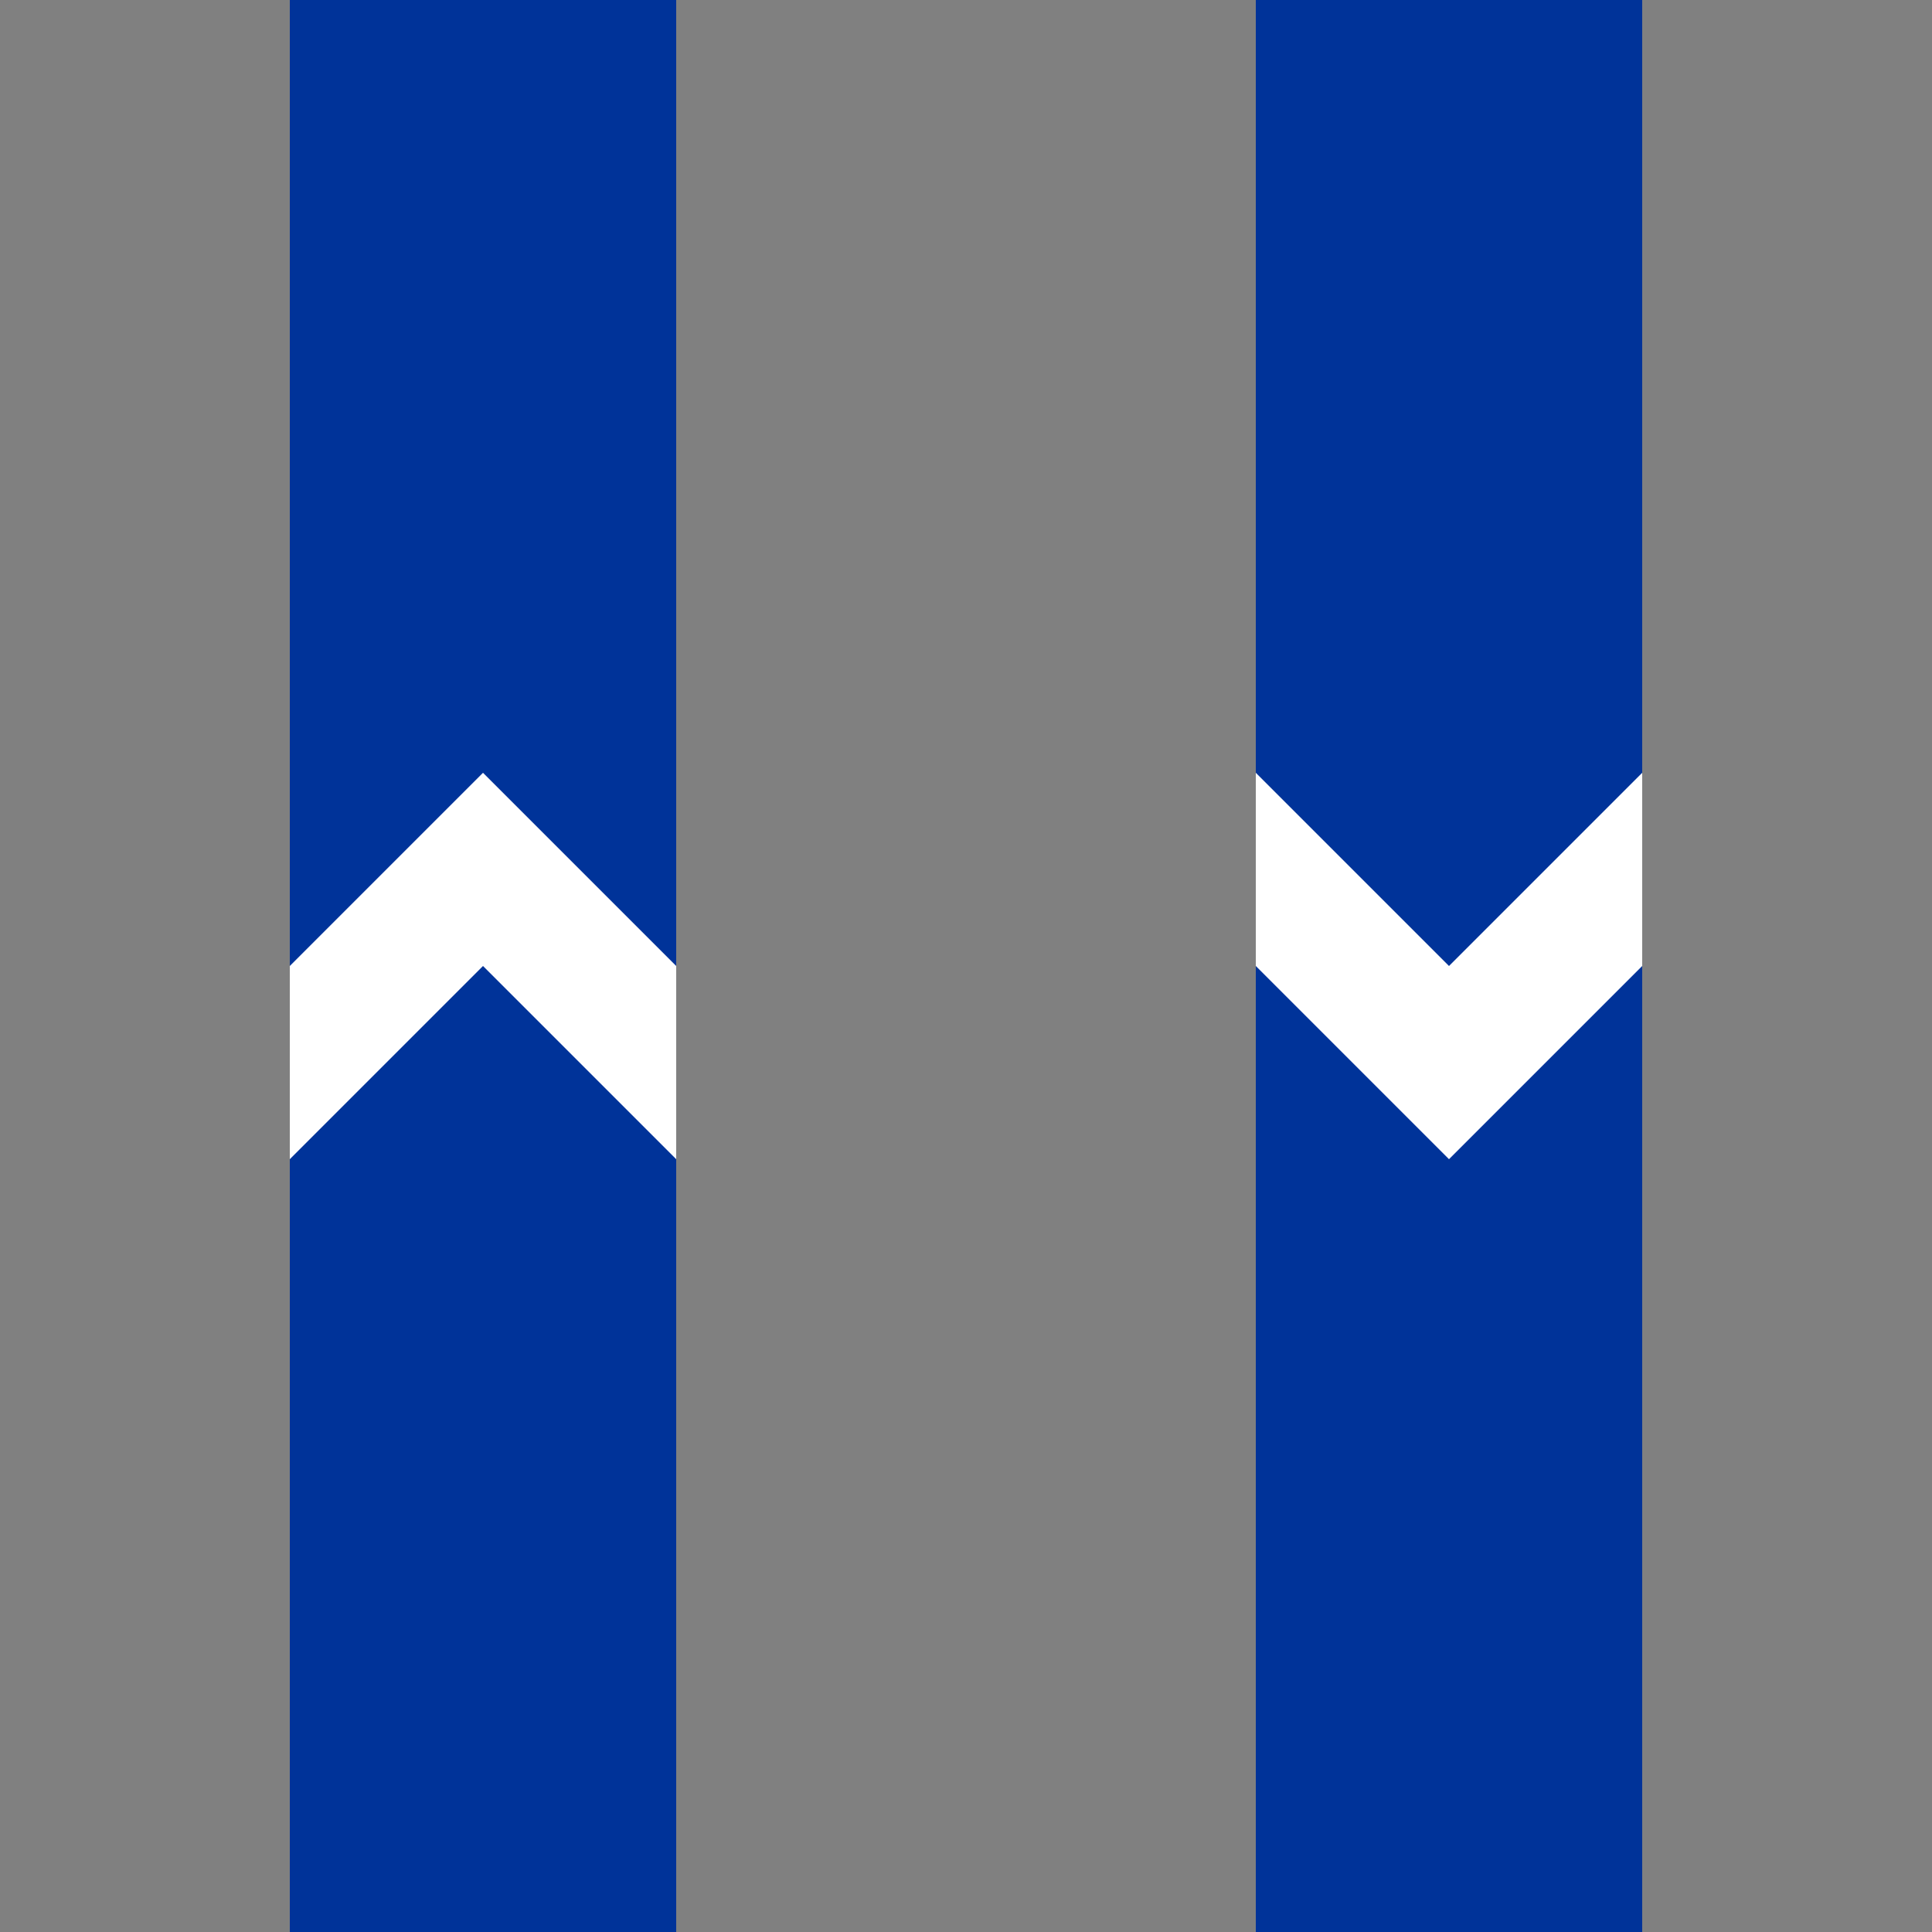
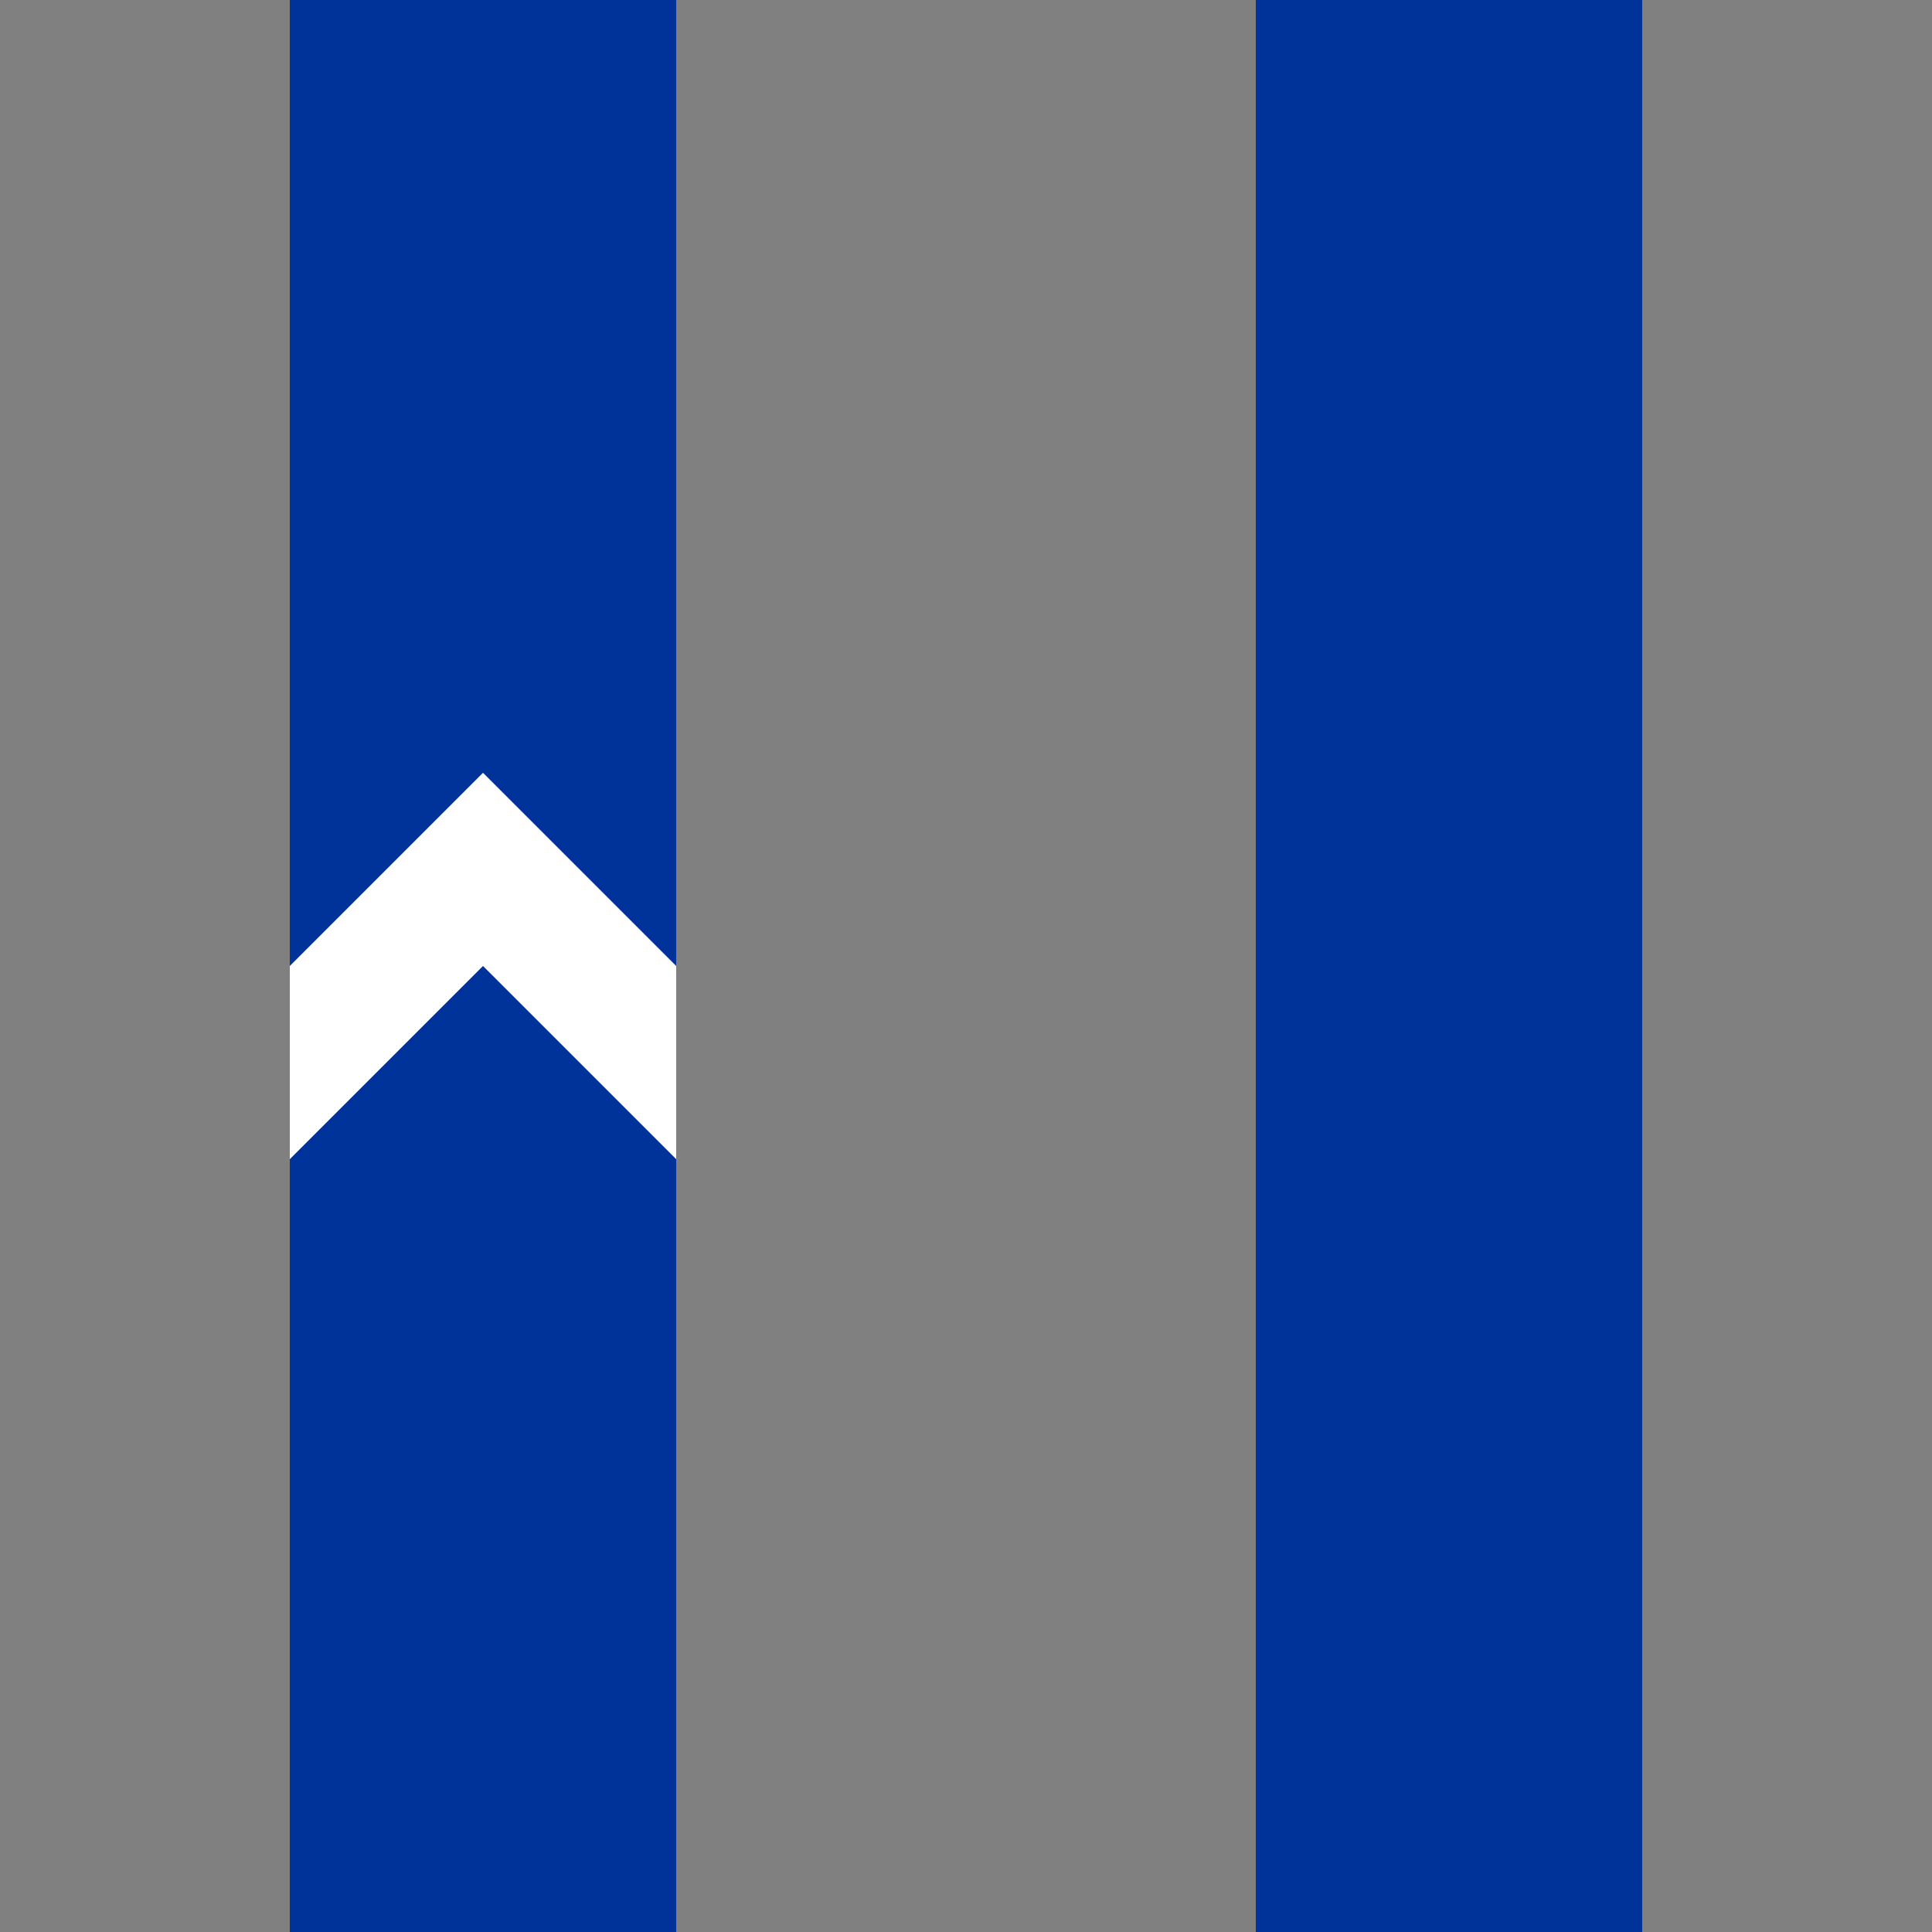
<svg xmlns="http://www.w3.org/2000/svg" version="1.1" width="500" height="500" id="svg2">
  <rect width="100%" height="100%" fill="#808080" stroke="none" />
  <title id="title4">uvSTRgf</title>
  <defs id="defs14" />
  <g id="g6" style="fill:none;stroke:#003399;stroke-width:100">
    <path d="M 125,0 V 500" id="path8" />
    <path d="M 375,0 V 500" id="path10" />
  </g>
  <path d="m 75,300 50,-50 50,50 0,-50 -50,-50 -50,50" id="arrow" style="fill:#ffffff" />
-   <path d="m 325,250 50,50 50,-50 0,-50 -50,50 -50,-50" id="path11" style="fill:#ffffff" />
</svg>